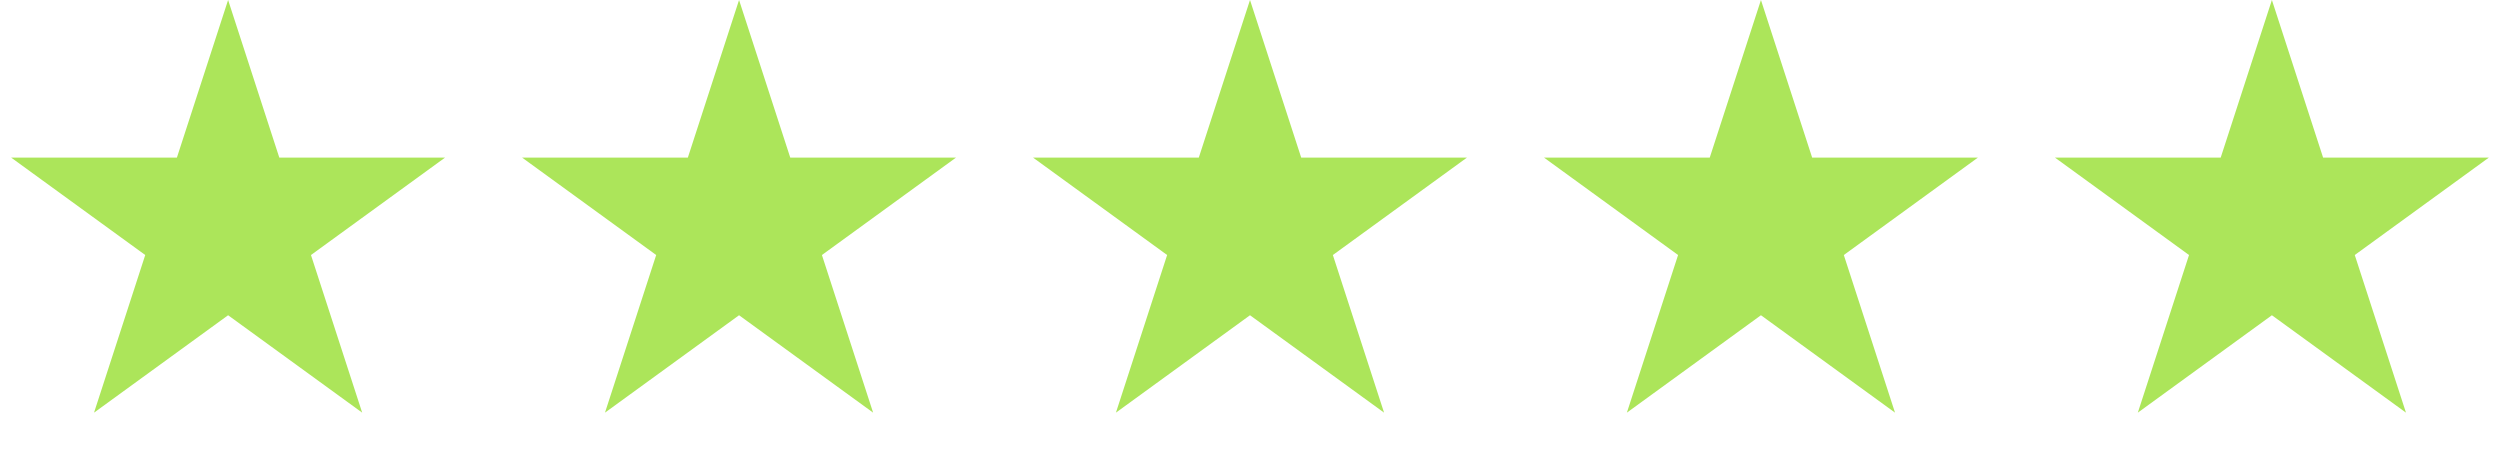
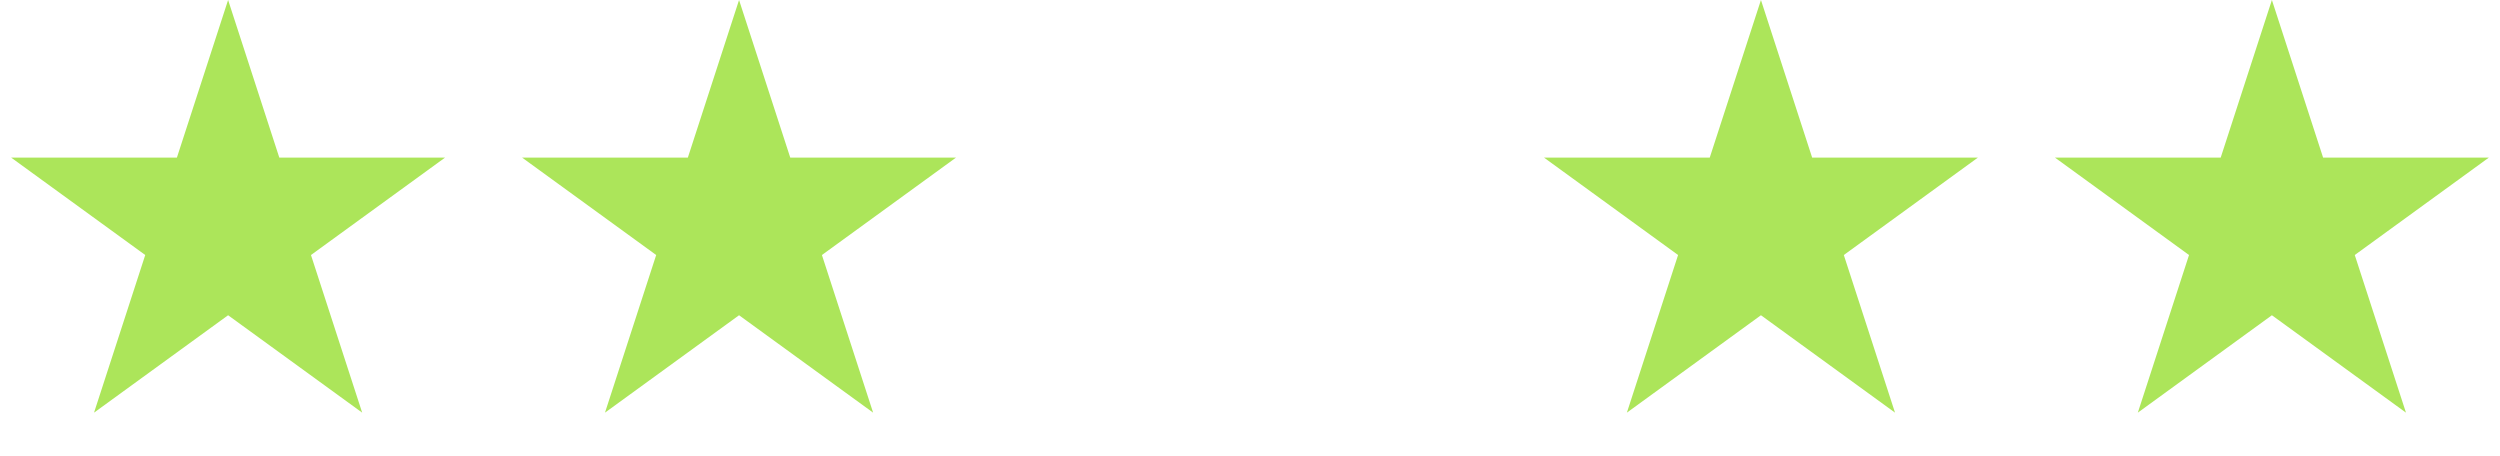
<svg xmlns="http://www.w3.org/2000/svg" width="137" height="25" viewBox="0 0 137 25" fill="none">
  <path d="M12.5 0L15.306 8.637H24.388L17.041 13.975L19.847 22.613L12.5 17.275L5.153 22.613L7.959 13.975L0.612 8.637H9.694L12.5 0Z" fill="#ACE55A" />
-   <path d="M40.5 0L43.306 8.637H52.388L45.041 13.975L47.847 22.613L40.5 17.275L33.153 22.613L35.959 13.975L28.612 8.637H37.694L40.5 0Z" fill="#ACE55A" />
-   <path d="M68.5 0L71.306 8.637H80.388L73.041 13.975L75.847 22.613L68.5 17.275L61.153 22.613L63.959 13.975L56.612 8.637H65.694L68.5 0Z" fill="#ACE55A" />
+   <path d="M40.5 0L43.306 8.637H52.388L45.041 13.975L47.847 22.613L40.5 17.275L33.153 22.613L35.959 13.975L28.612 8.637H37.694Z" fill="#ACE55A" />
  <path d="M96.5 0L99.306 8.637H108.388L101.041 13.975L103.847 22.613L96.5 17.275L89.153 22.613L91.959 13.975L84.612 8.637H93.694L96.5 0Z" fill="#ACE55A" />
  <path d="M124.5 0L127.306 8.637H136.388L129.041 13.975L131.847 22.613L124.5 17.275L117.153 22.613L119.959 13.975L112.612 8.637H121.694L124.5 0Z" fill="#ACE55A" />
</svg>